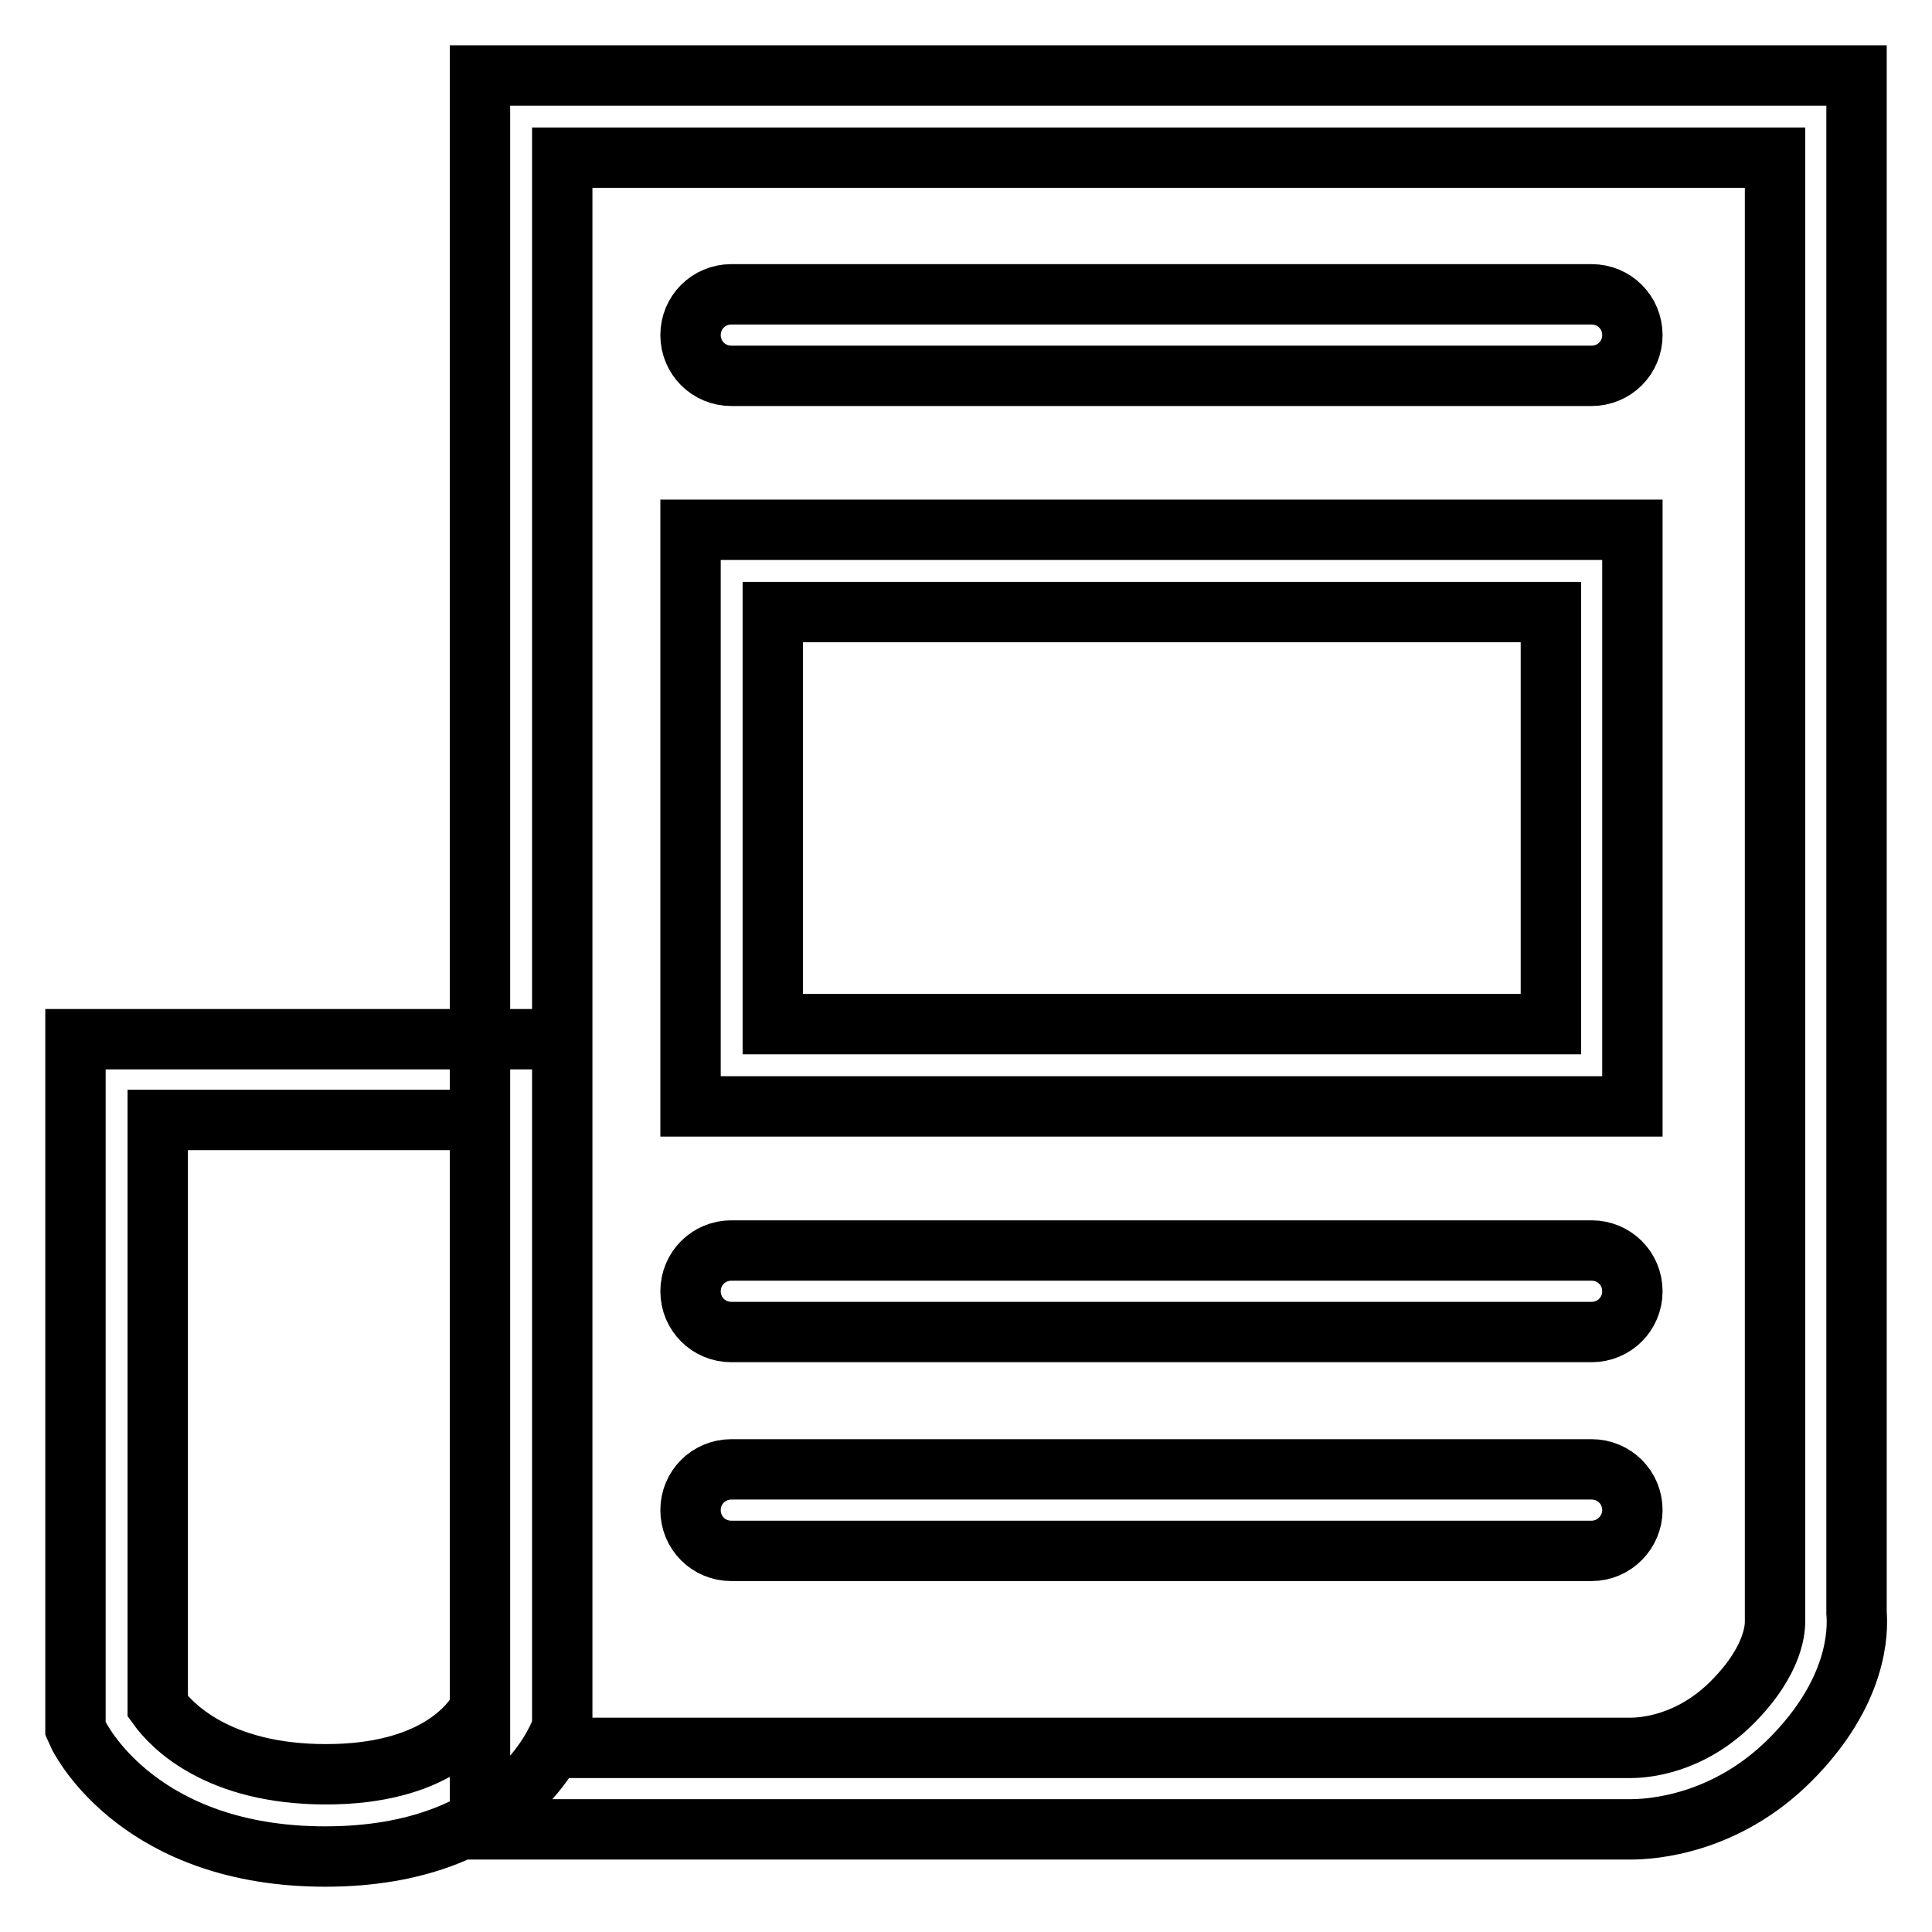
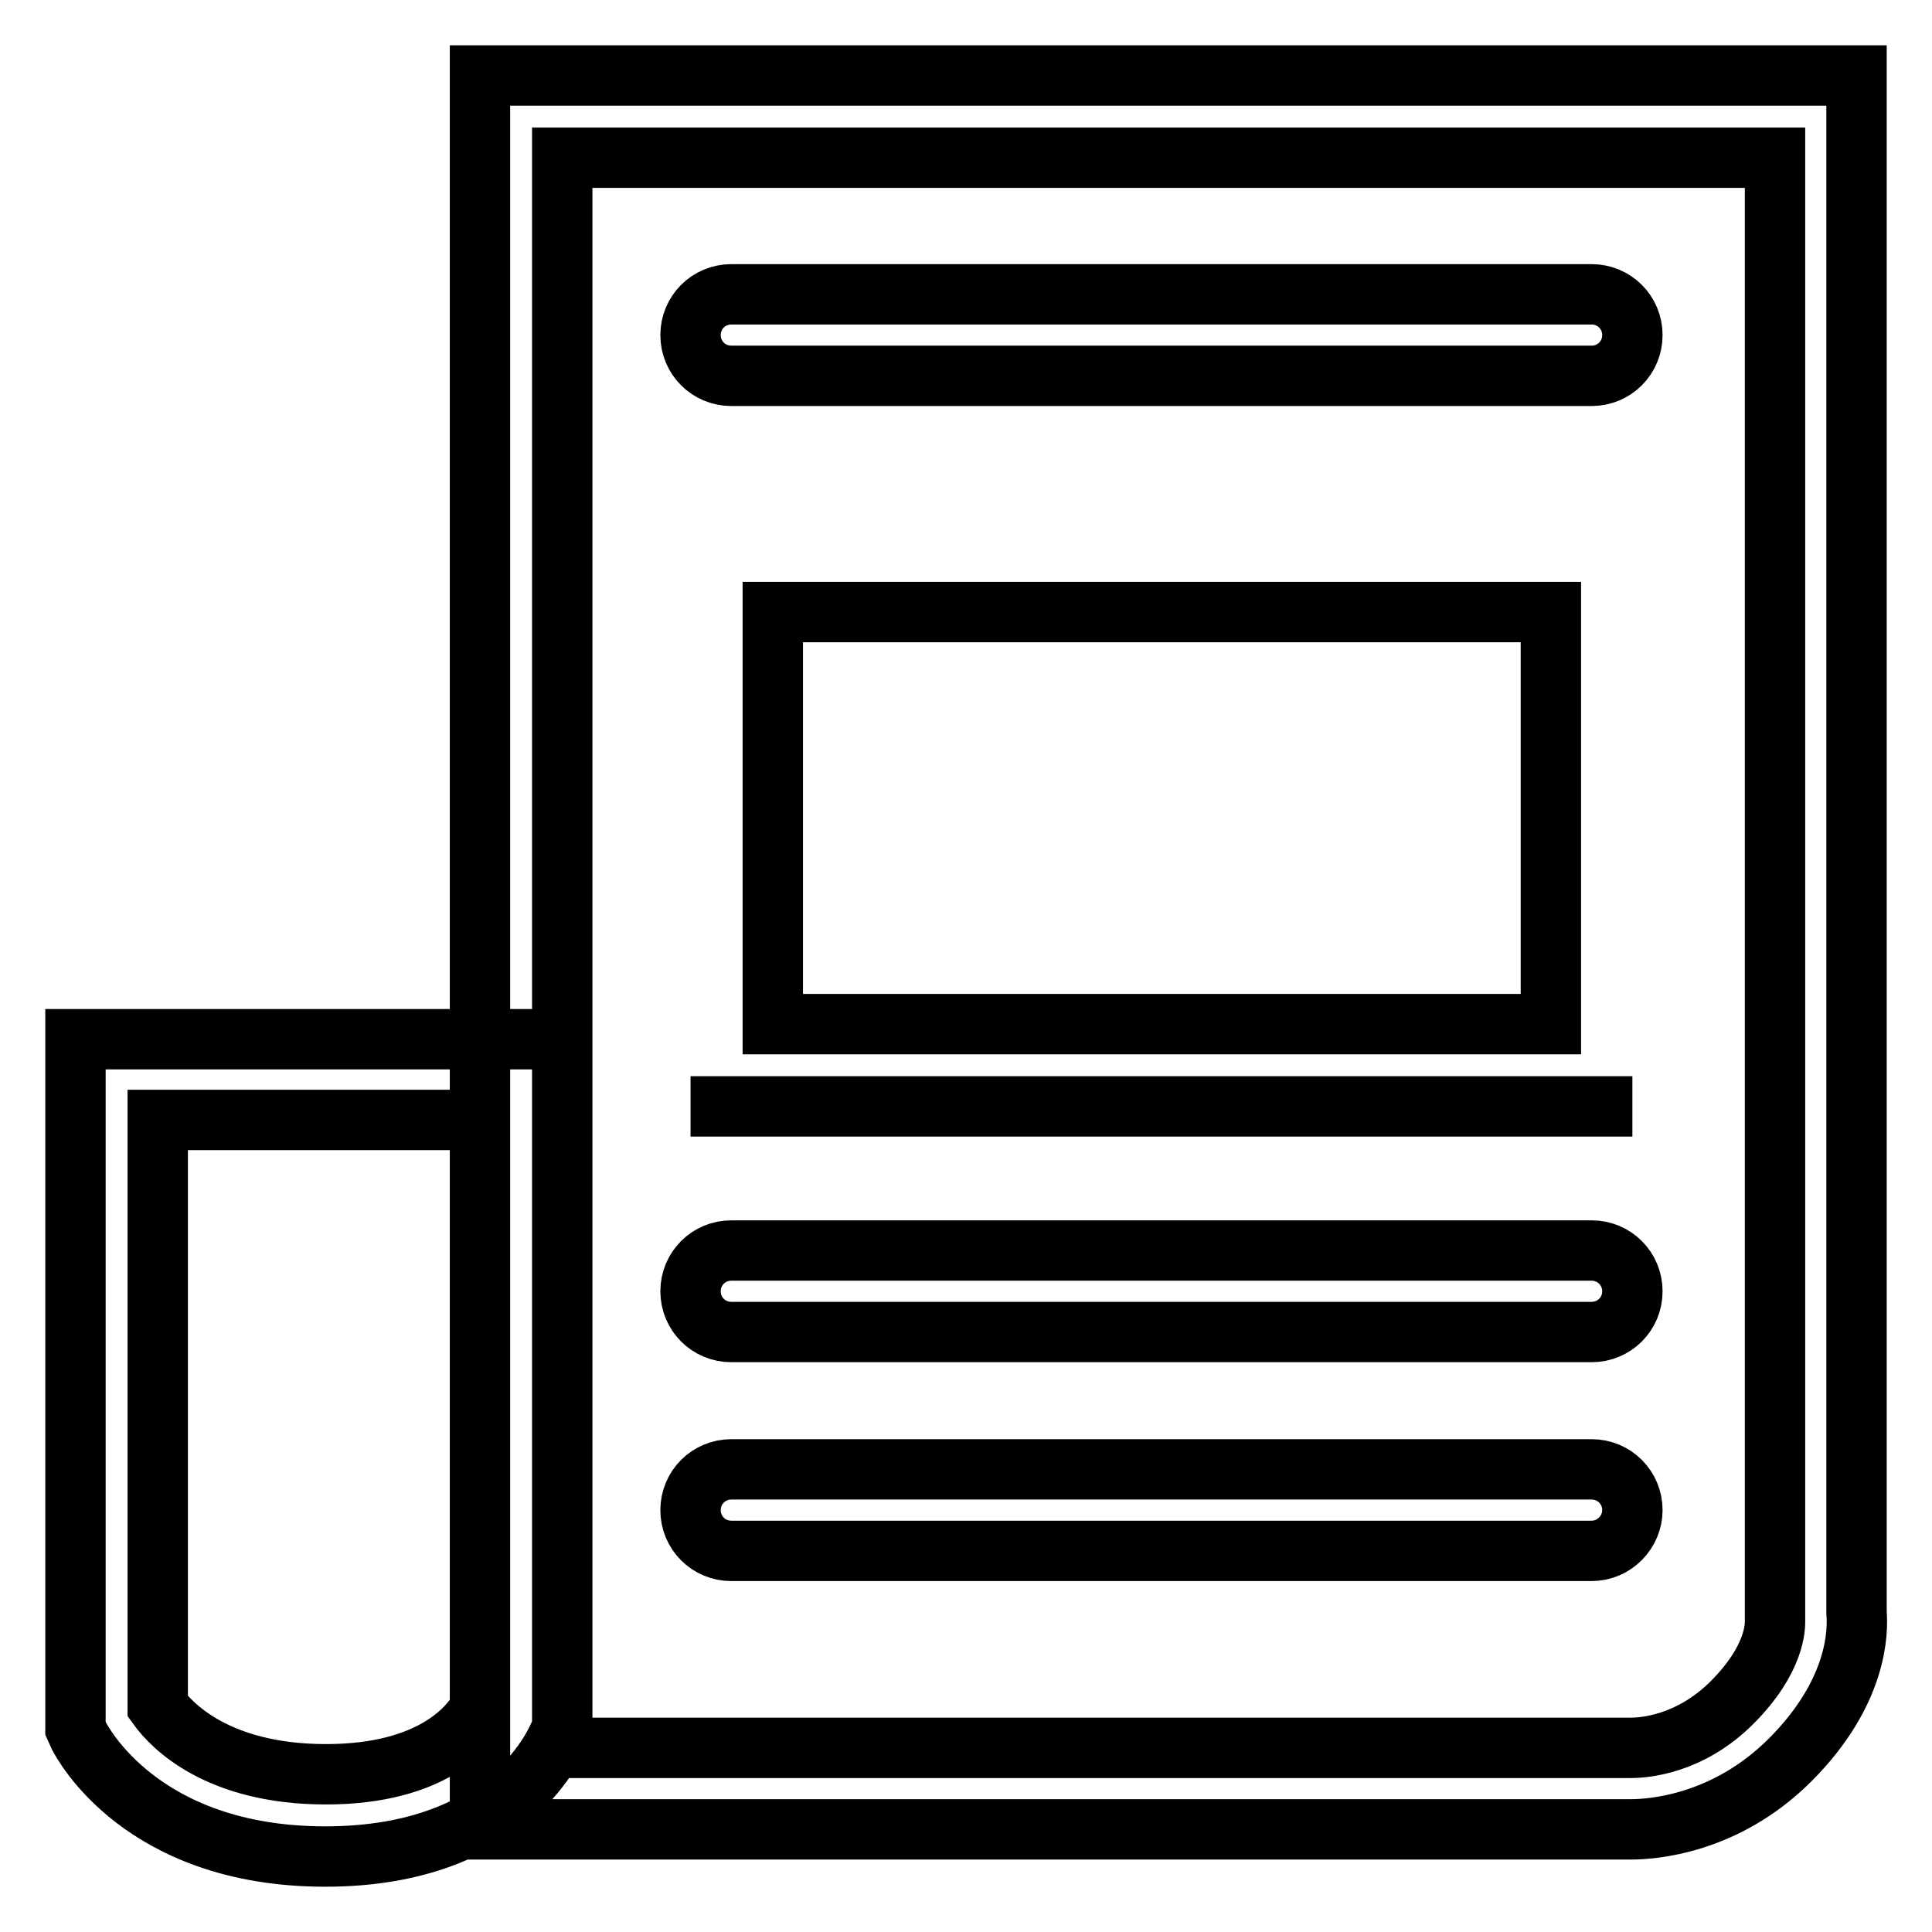
<svg xmlns="http://www.w3.org/2000/svg" version="1.1" x="0px" y="0px" viewBox="0 0 256 256" enable-background="new 0 0 256 256" xml:space="preserve">
  <g>
-     <path stroke-width="8" fill-opacity="0" stroke="#000000" d="M216.1,242.4c-0.4,0-0.7,0-0.9,0H63.6V10H246v203.7c0.2,2.4,0.2,10.5-8.8,19.5 C228.6,241.8,218.8,242.4,216.1,242.4L216.1,242.4z M215.8,231.6c0.1,0,0.2,0,0.3,0c1.7,0,7.8-0.4,13.4-6 c5.8-5.8,5.7-10.2,5.7-10.8l0-0.3V20.9H74.5v210.7h141.2L215.8,231.6L215.8,231.6z M43.1,246c-24.4,0-32.2-15.2-32.6-15.9L10,229 v-91.3h64.5v91l-0.3,0.9C73.9,230.2,68,246,43.1,246L43.1,246z M20.9,226.1c1.8,2.5,7.9,9,22.3,9c14.3,0,19.2-6.5,20.4-8.7v-78 H20.9V226.1L20.9,226.1z M210.9,49.8h-114c-3,0-5.4-2.4-5.4-5.4c0-3,2.4-5.4,5.4-5.4h114c3,0,5.4,2.4,5.4,5.4 C216.3,47.4,213.9,49.8,210.9,49.8z M216.3,146.6H91.5V70.2h124.8V146.6L216.3,146.6z M102.4,135.7h103.1V81.1H102.4L102.4,135.7 L102.4,135.7z M210.9,176.5h-114c-3,0-5.4-2.4-5.4-5.4c0-3,2.4-5.4,5.4-5.4h114c3,0,5.4,2.4,5.4,5.4 C216.3,174.1,213.9,176.5,210.9,176.5z M210.9,205.5h-114c-3,0-5.4-2.4-5.4-5.4c0-3,2.4-5.4,5.4-5.4h114c3,0,5.4,2.4,5.4,5.4 C216.3,203,213.9,205.5,210.9,205.5z" />
+     <path stroke-width="8" fill-opacity="0" stroke="#000000" d="M216.1,242.4c-0.4,0-0.7,0-0.9,0H63.6V10H246v203.7c0.2,2.4,0.2,10.5-8.8,19.5 C228.6,241.8,218.8,242.4,216.1,242.4L216.1,242.4z M215.8,231.6c0.1,0,0.2,0,0.3,0c1.7,0,7.8-0.4,13.4-6 c5.8-5.8,5.7-10.2,5.7-10.8l0-0.3V20.9H74.5v210.7h141.2L215.8,231.6L215.8,231.6z M43.1,246c-24.4,0-32.2-15.2-32.6-15.9L10,229 v-91.3h64.5v91l-0.3,0.9C73.9,230.2,68,246,43.1,246L43.1,246z M20.9,226.1c1.8,2.5,7.9,9,22.3,9c14.3,0,19.2-6.5,20.4-8.7v-78 H20.9V226.1L20.9,226.1z M210.9,49.8h-114c-3,0-5.4-2.4-5.4-5.4c0-3,2.4-5.4,5.4-5.4h114c3,0,5.4,2.4,5.4,5.4 C216.3,47.4,213.9,49.8,210.9,49.8z M216.3,146.6H91.5h124.8V146.6L216.3,146.6z M102.4,135.7h103.1V81.1H102.4L102.4,135.7 L102.4,135.7z M210.9,176.5h-114c-3,0-5.4-2.4-5.4-5.4c0-3,2.4-5.4,5.4-5.4h114c3,0,5.4,2.4,5.4,5.4 C216.3,174.1,213.9,176.5,210.9,176.5z M210.9,205.5h-114c-3,0-5.4-2.4-5.4-5.4c0-3,2.4-5.4,5.4-5.4h114c3,0,5.4,2.4,5.4,5.4 C216.3,203,213.9,205.5,210.9,205.5z" />
  </g>
</svg>